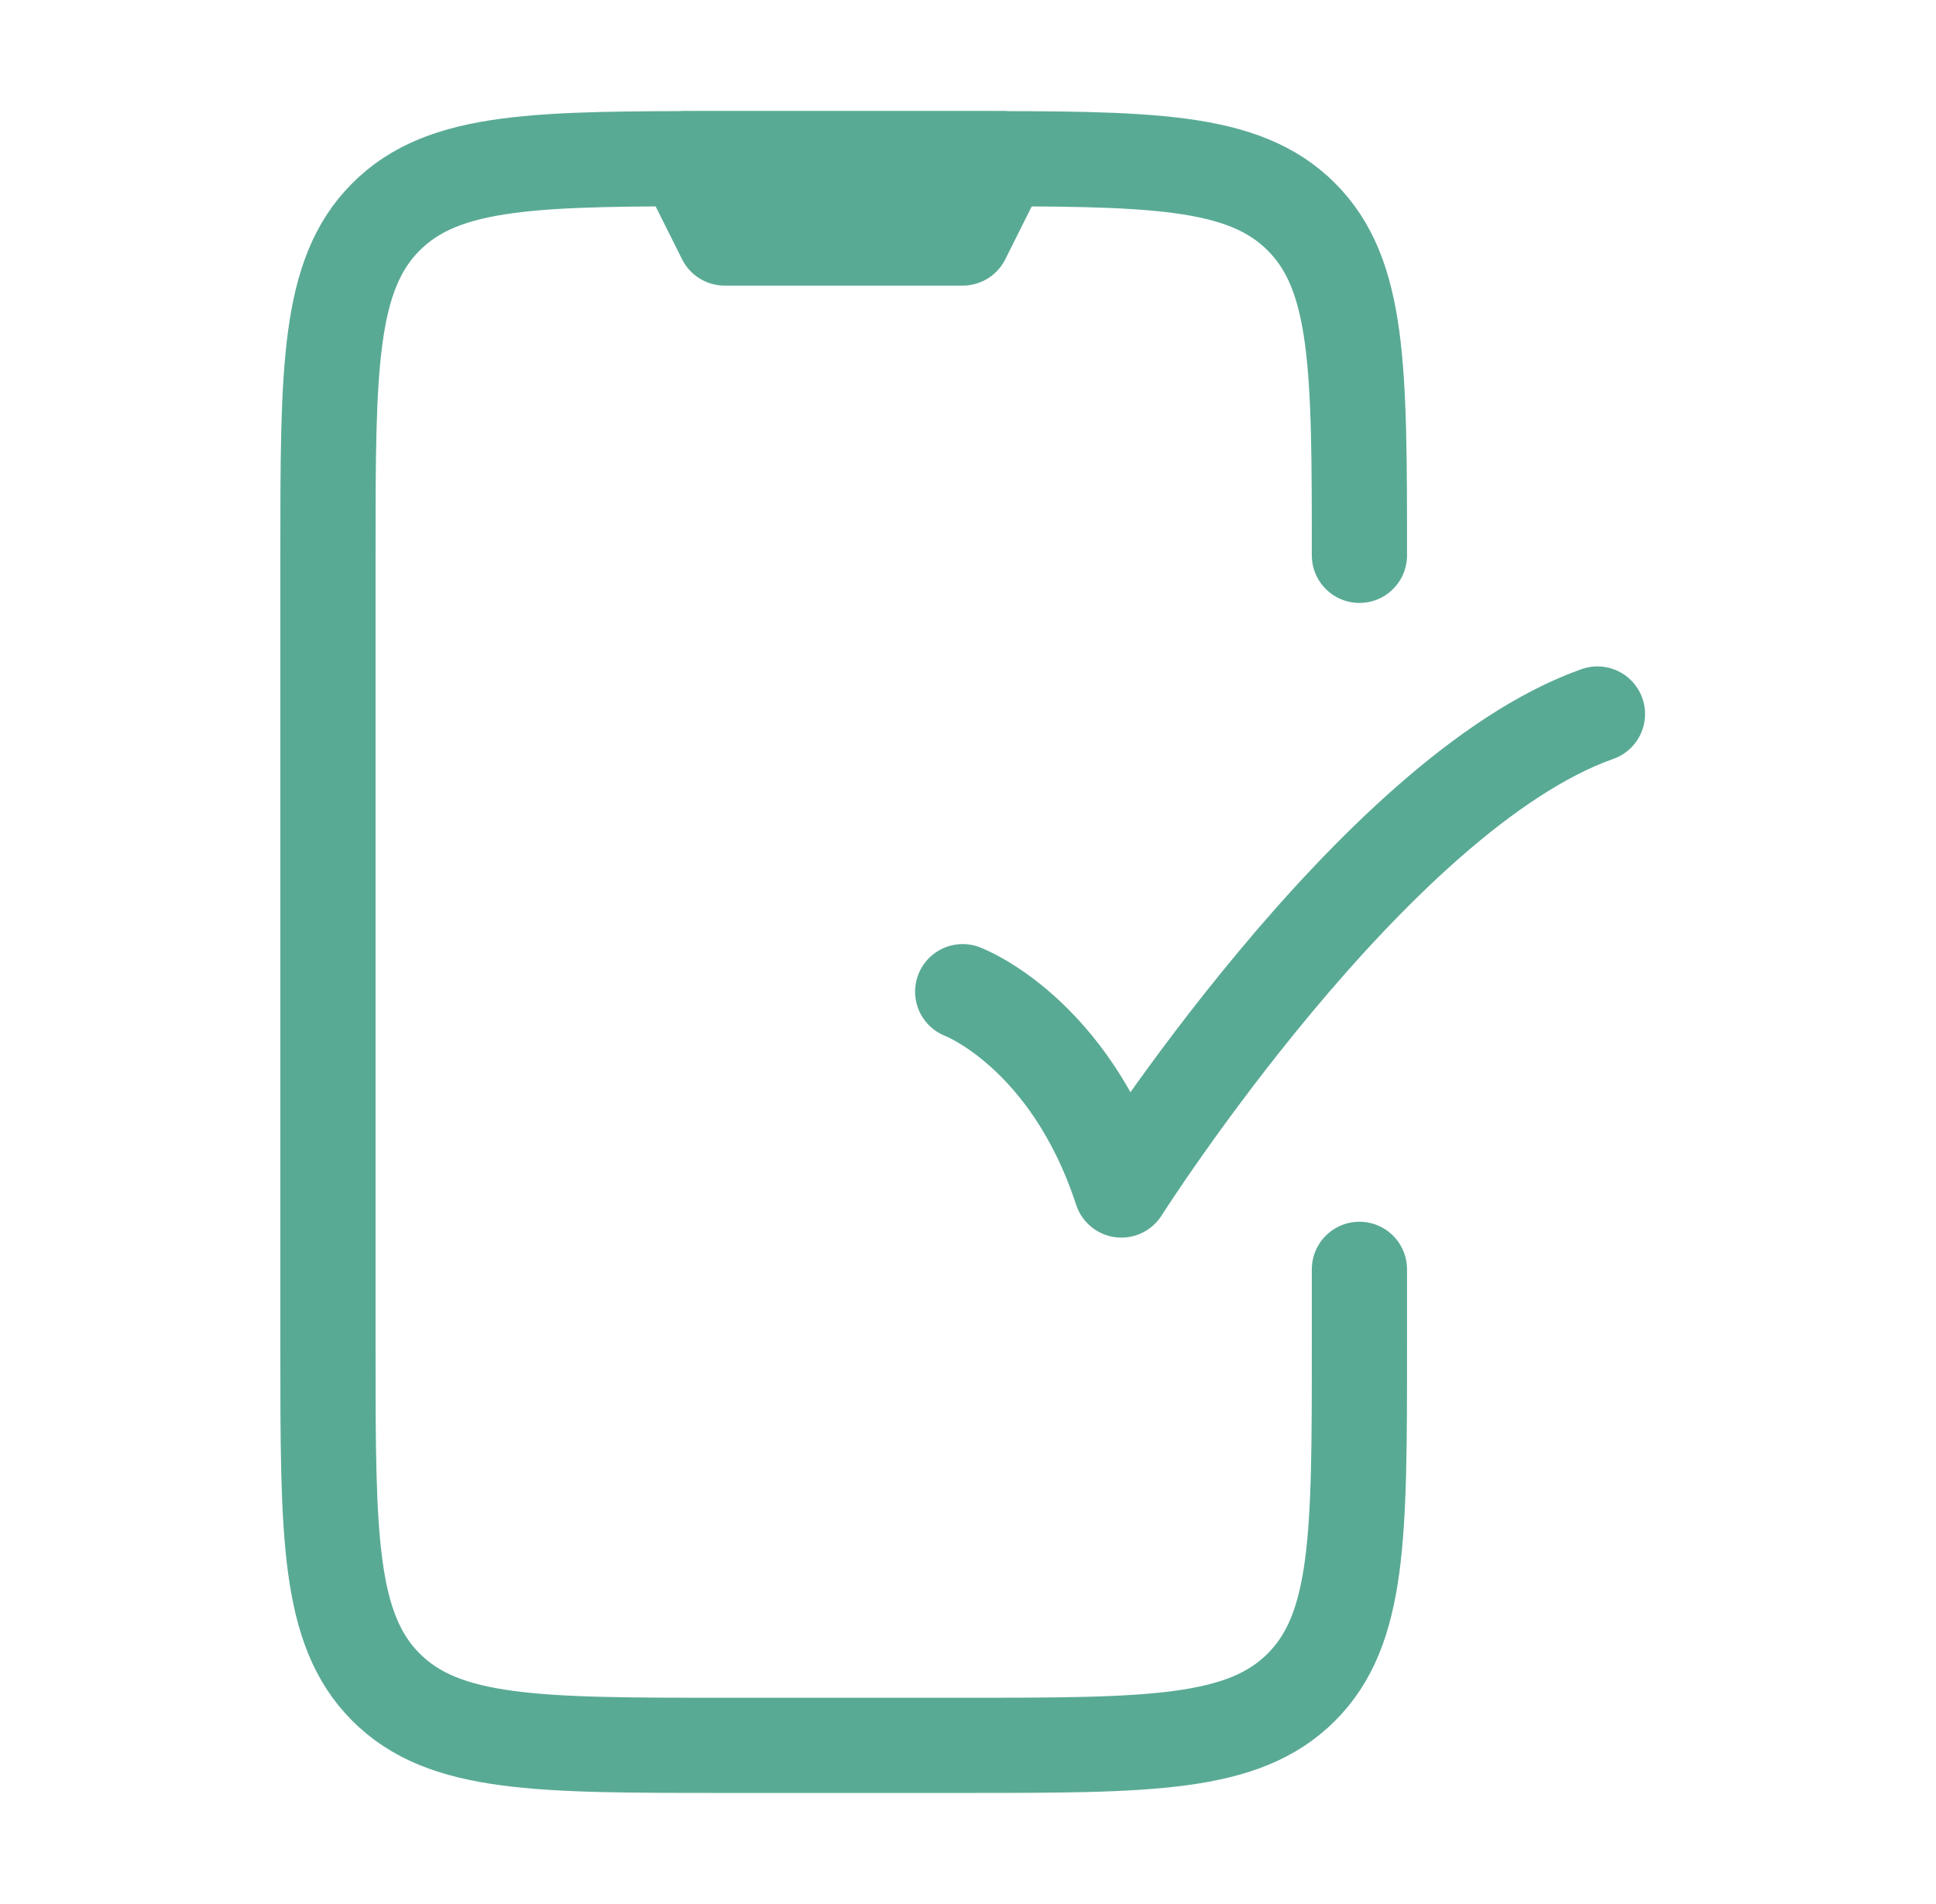
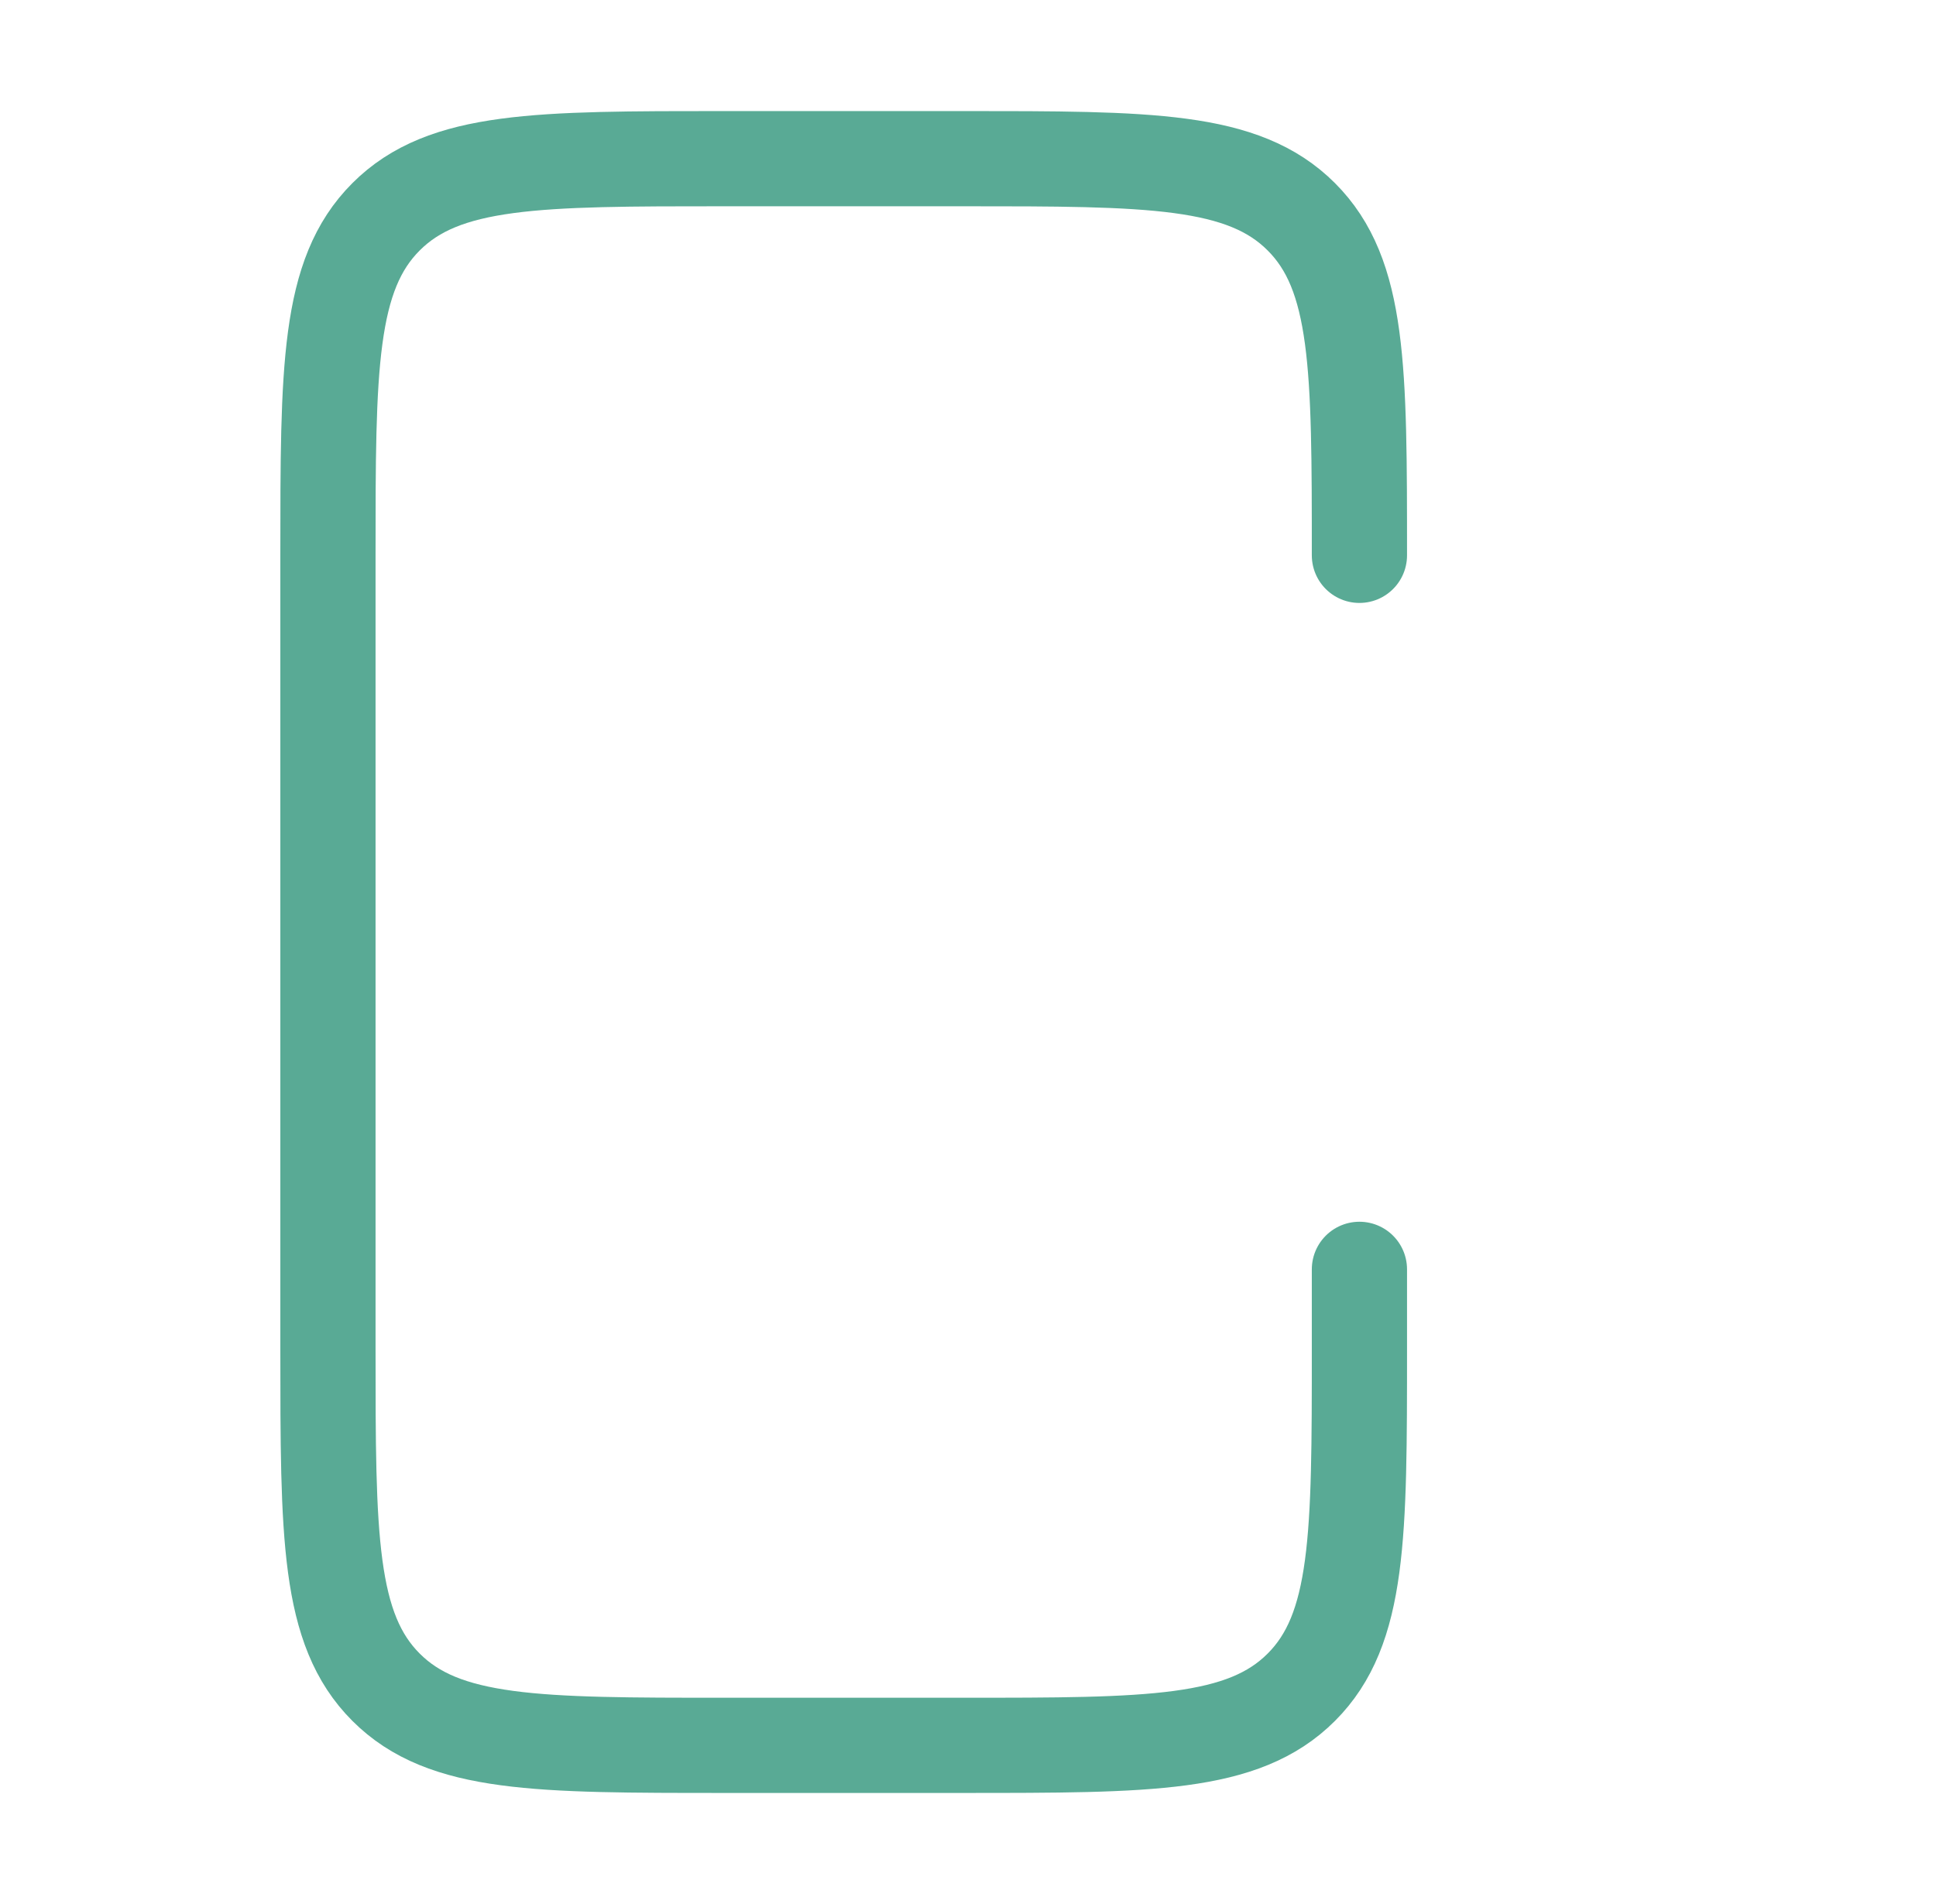
<svg xmlns="http://www.w3.org/2000/svg" width="61" height="60" viewBox="0 0 61 60" fill="none">
  <path d="M42.833 17.5C42.833 11.607 42.833 8.661 41.002 6.831C39.172 5 36.225 5 30.333 5H22.833C16.941 5 13.994 5 12.164 6.831C10.333 8.661 10.333 11.607 10.333 17.5V42.5C10.333 48.392 10.333 51.339 12.164 53.169C13.994 55 16.941 55 22.833 55H30.333C36.225 55 39.172 55 41.002 53.169C42.833 51.339 42.833 48.392 42.833 42.5V40" stroke="#59AA95" stroke-width="3" stroke-linecap="round" stroke-linejoin="round" />
-   <path d="M31.583 5H21.583L22.833 7.5H30.333L31.583 5Z" stroke="#59AA95" stroke-width="3" stroke-linecap="round" stroke-linejoin="round" />
-   <path d="M30.333 31.25C30.333 31.25 33.704 32.517 35.333 37.5C35.333 37.5 43.274 25 50.333 22.5" stroke="#59AA95" stroke-width="3" stroke-linecap="round" stroke-linejoin="round" />
</svg>